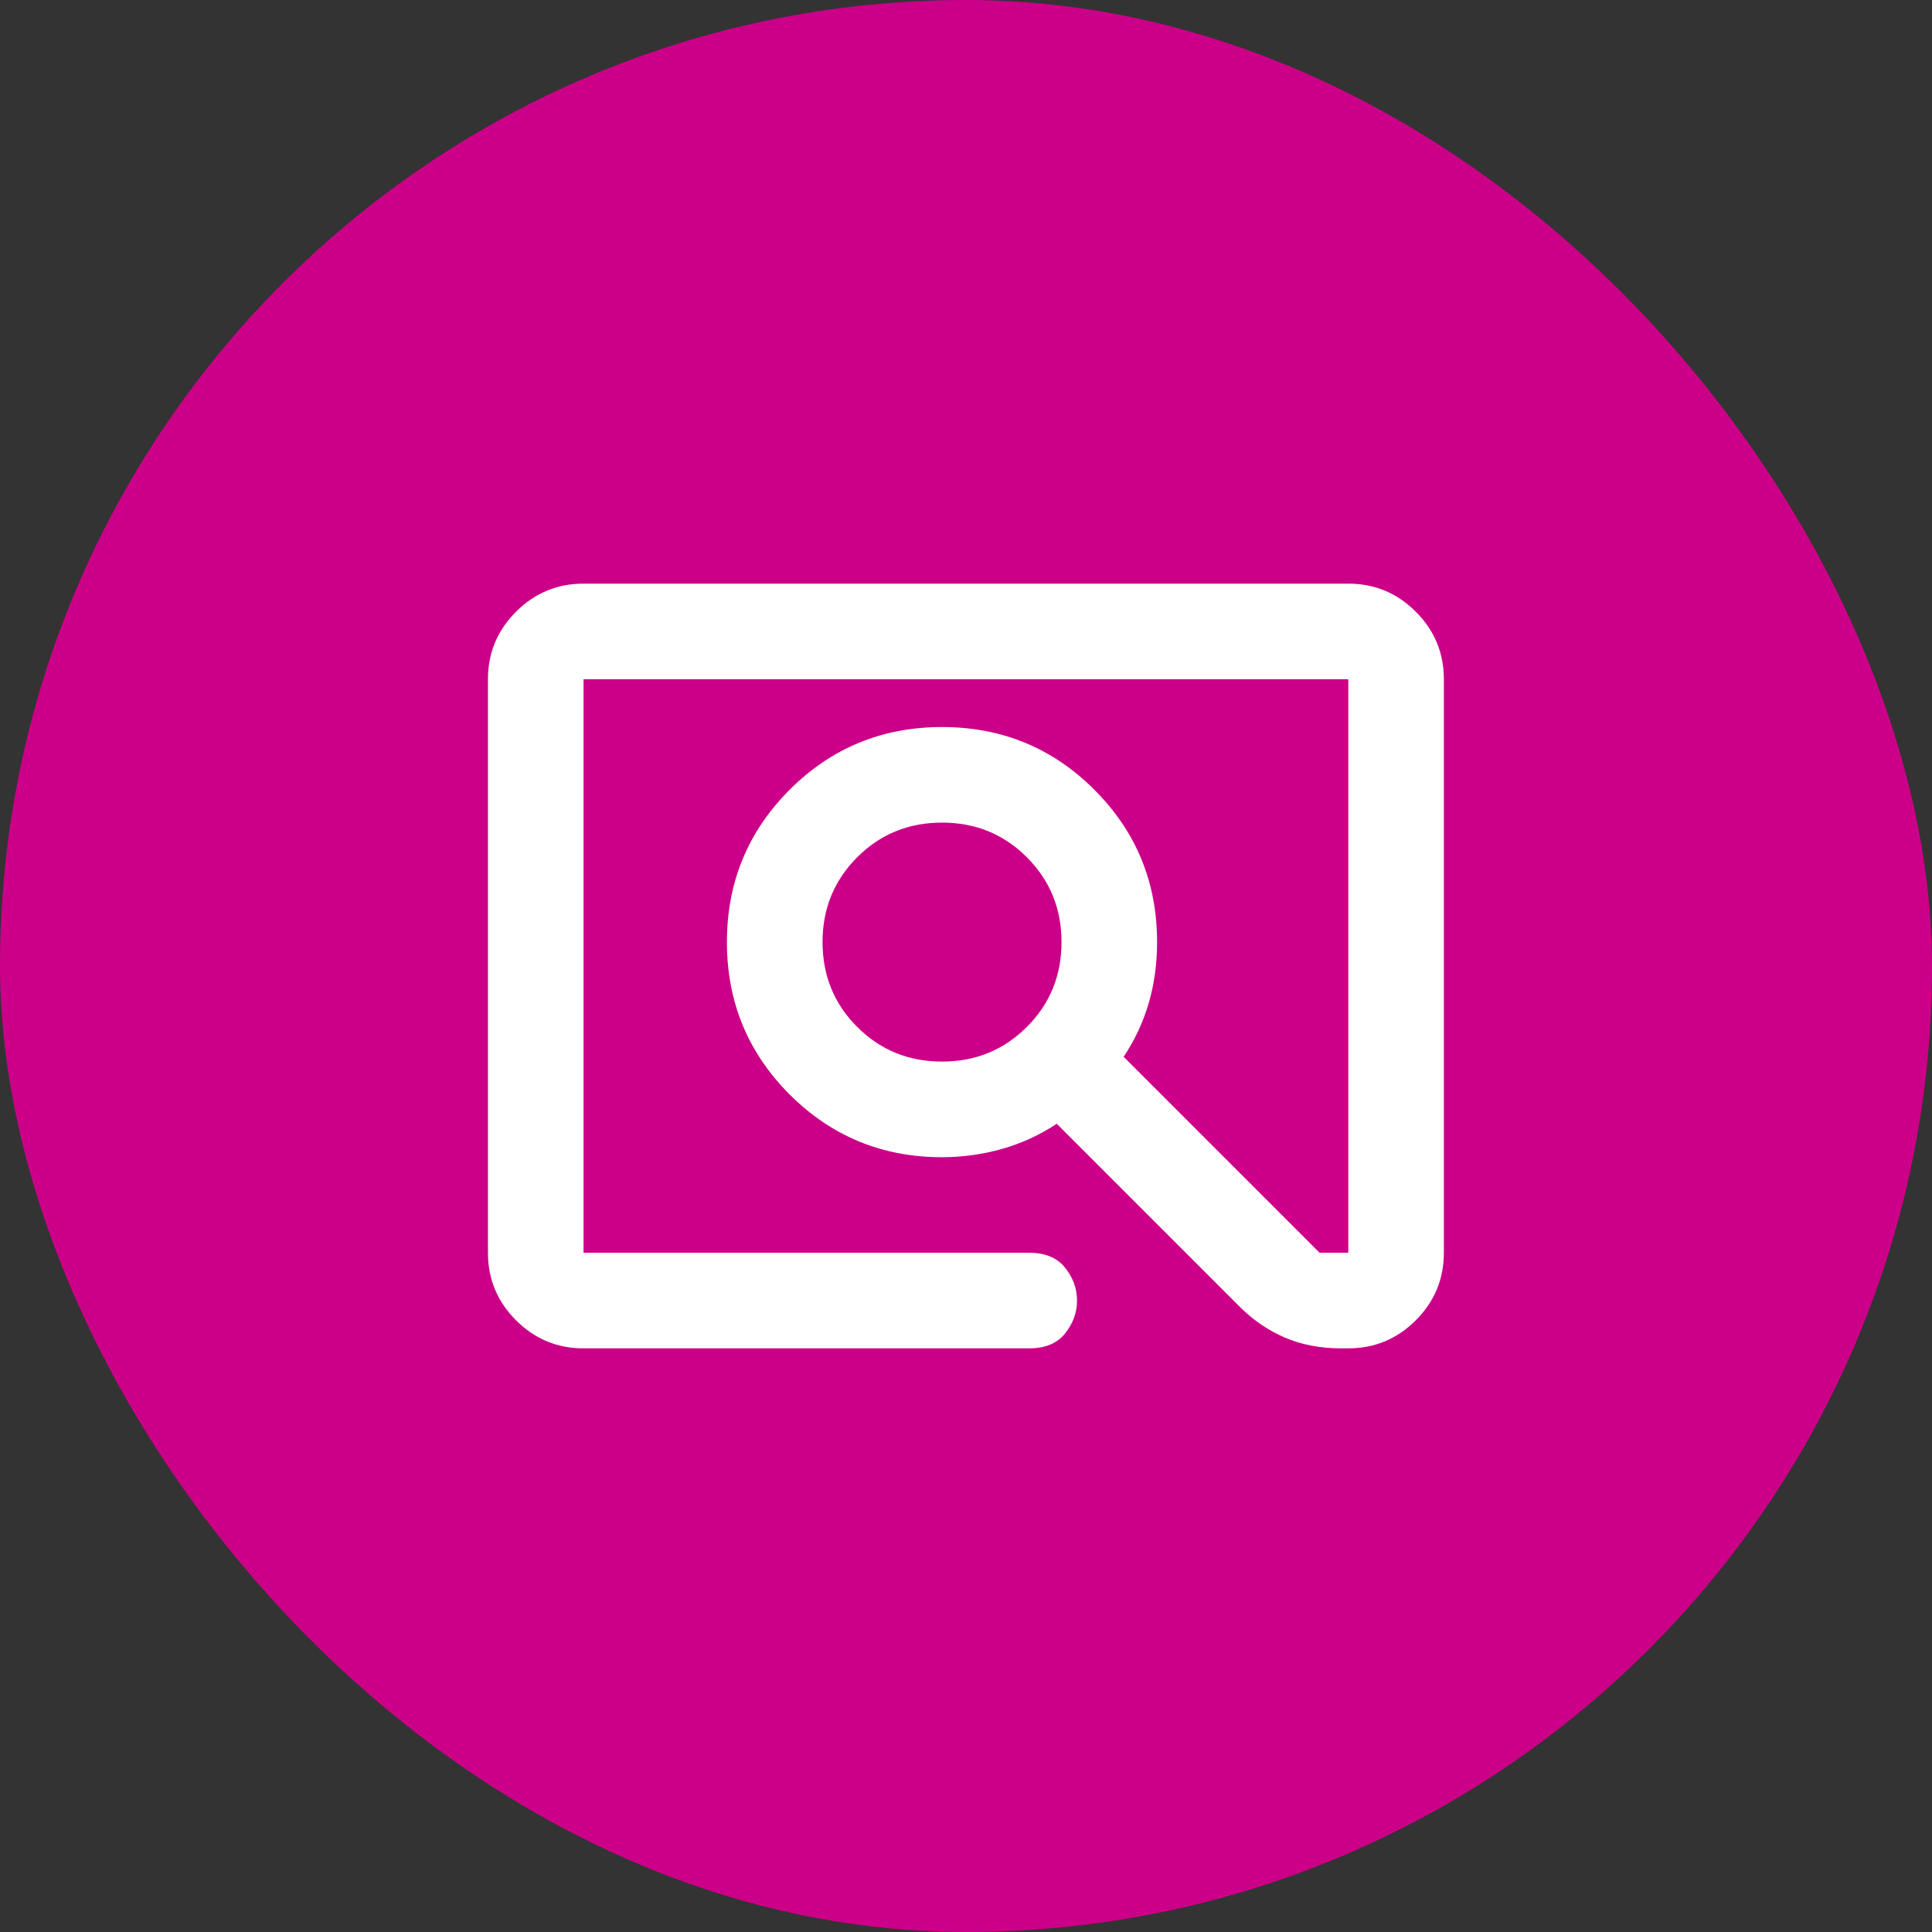
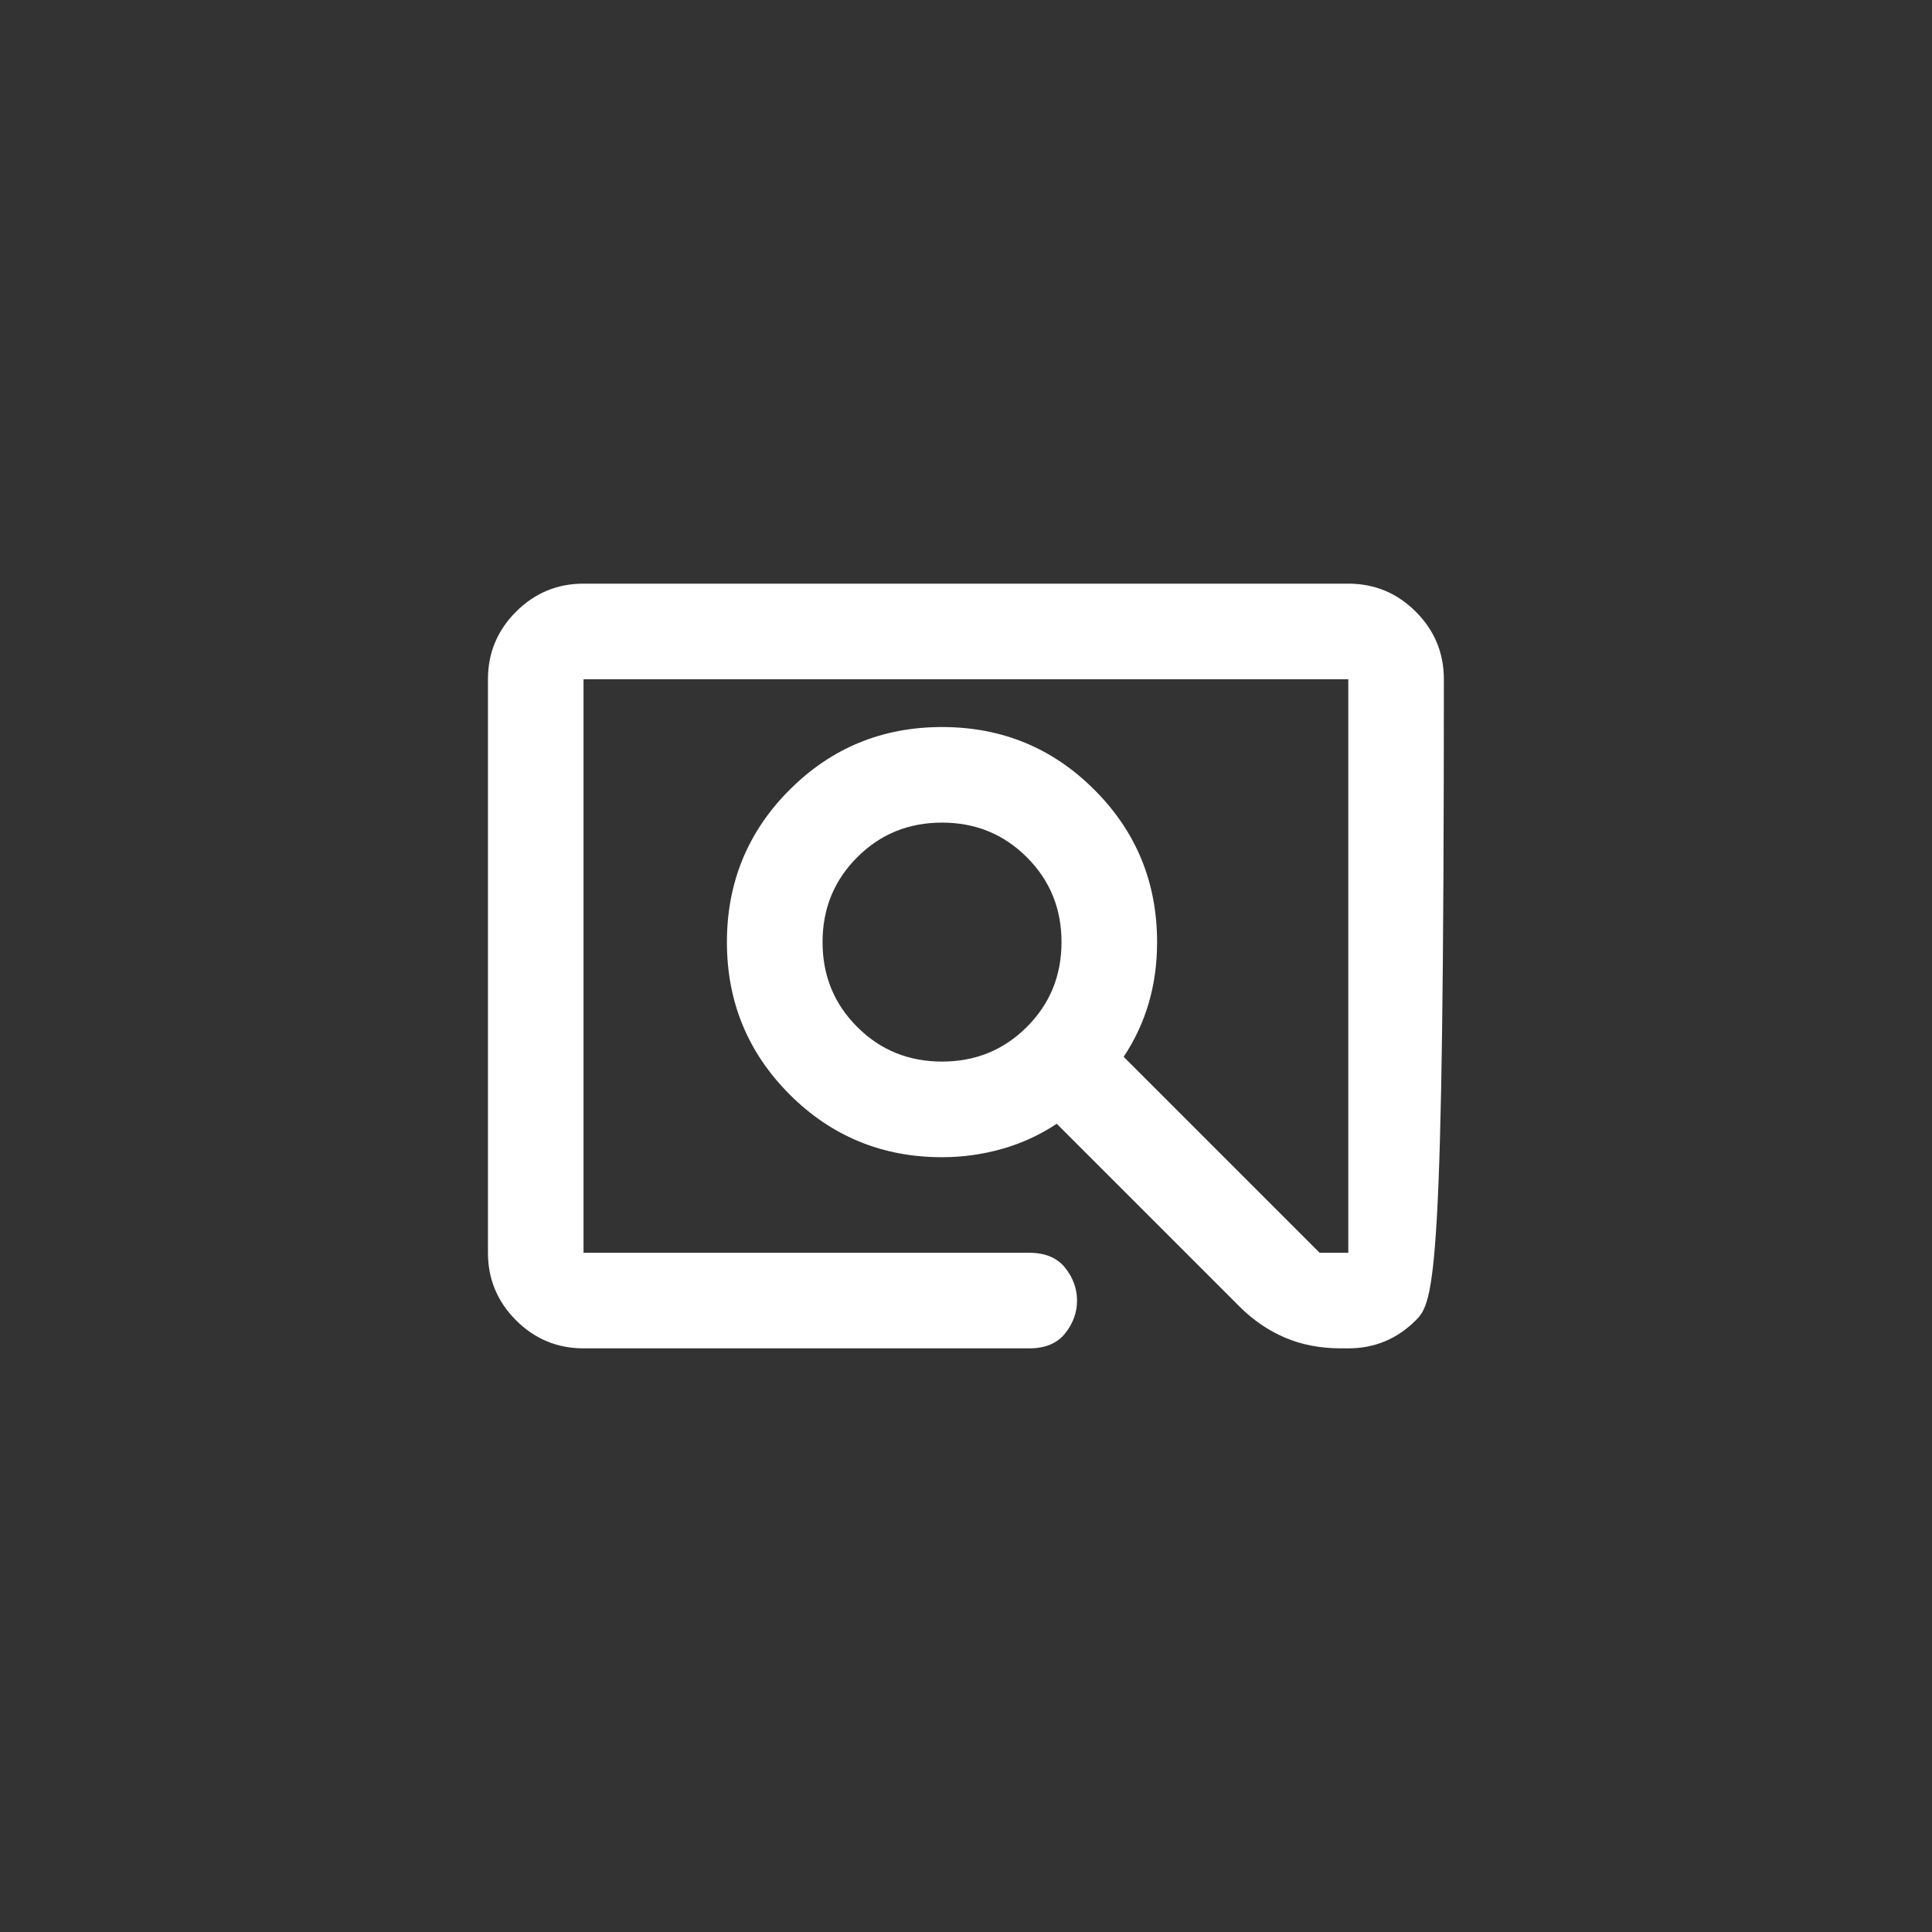
<svg xmlns="http://www.w3.org/2000/svg" width="32" height="32" viewBox="0 0 32 32" fill="none">
  <rect x="0" y="0" width="32" height="32" fill="#333333" stroke="none" />
-   <rect width="32" height="32" rx="16" fill="#CC0088" />
-   <path d="M9.665 22.333C9.23 22.333 8.857 22.178 8.547 21.868C8.237 21.558 8.082 21.185 8.082 20.75V11.25C8.082 10.815 8.237 10.442 8.547 10.132C8.857 9.822 9.23 9.667 9.665 9.667H22.332C22.767 9.667 23.14 9.822 23.45 10.132C23.76 10.442 23.915 10.815 23.915 11.25V20.75C23.915 21.185 23.76 21.558 23.45 21.868C23.14 22.178 22.767 22.333 22.332 22.333H22.213C21.87 22.333 21.56 22.274 21.283 22.155C21.006 22.037 20.755 21.865 20.531 21.641L17.503 18.613C17.226 18.797 16.926 18.936 16.602 19.028C16.279 19.12 15.946 19.167 15.603 19.167C14.613 19.167 13.772 18.82 13.079 18.128C12.387 17.435 12.04 16.594 12.04 15.604C12.04 14.615 12.387 13.773 13.079 13.081C13.772 12.388 14.613 12.042 15.603 12.042C16.592 12.042 17.434 12.388 18.126 13.081C18.819 13.773 19.165 14.615 19.165 15.604C19.165 15.96 19.119 16.297 19.027 16.613C18.934 16.93 18.796 17.227 18.611 17.504L21.857 20.75H22.332V11.25H9.665V20.75H17.048C17.311 20.75 17.509 20.832 17.641 20.997C17.773 21.162 17.839 21.344 17.839 21.542C17.839 21.74 17.773 21.921 17.641 22.086C17.509 22.251 17.311 22.333 17.048 22.333H9.665ZM15.603 17.583C16.157 17.583 16.625 17.392 17.008 17.009C17.391 16.627 17.582 16.158 17.582 15.604C17.582 15.05 17.391 14.582 17.008 14.199C16.625 13.816 16.157 13.625 15.603 13.625C15.049 13.625 14.58 13.816 14.198 14.199C13.815 14.582 13.624 15.05 13.624 15.604C13.624 16.158 13.815 16.627 14.198 17.009C14.58 17.392 15.049 17.583 15.603 17.583Z" fill="white" />
+   <path d="M9.665 22.333C9.23 22.333 8.857 22.178 8.547 21.868C8.237 21.558 8.082 21.185 8.082 20.75V11.25C8.082 10.815 8.237 10.442 8.547 10.132C8.857 9.822 9.23 9.667 9.665 9.667H22.332C22.767 9.667 23.14 9.822 23.45 10.132C23.76 10.442 23.915 10.815 23.915 11.25C23.915 21.185 23.76 21.558 23.45 21.868C23.14 22.178 22.767 22.333 22.332 22.333H22.213C21.87 22.333 21.56 22.274 21.283 22.155C21.006 22.037 20.755 21.865 20.531 21.641L17.503 18.613C17.226 18.797 16.926 18.936 16.602 19.028C16.279 19.12 15.946 19.167 15.603 19.167C14.613 19.167 13.772 18.82 13.079 18.128C12.387 17.435 12.04 16.594 12.04 15.604C12.04 14.615 12.387 13.773 13.079 13.081C13.772 12.388 14.613 12.042 15.603 12.042C16.592 12.042 17.434 12.388 18.126 13.081C18.819 13.773 19.165 14.615 19.165 15.604C19.165 15.96 19.119 16.297 19.027 16.613C18.934 16.93 18.796 17.227 18.611 17.504L21.857 20.75H22.332V11.25H9.665V20.75H17.048C17.311 20.75 17.509 20.832 17.641 20.997C17.773 21.162 17.839 21.344 17.839 21.542C17.839 21.74 17.773 21.921 17.641 22.086C17.509 22.251 17.311 22.333 17.048 22.333H9.665ZM15.603 17.583C16.157 17.583 16.625 17.392 17.008 17.009C17.391 16.627 17.582 16.158 17.582 15.604C17.582 15.05 17.391 14.582 17.008 14.199C16.625 13.816 16.157 13.625 15.603 13.625C15.049 13.625 14.58 13.816 14.198 14.199C13.815 14.582 13.624 15.05 13.624 15.604C13.624 16.158 13.815 16.627 14.198 17.009C14.58 17.392 15.049 17.583 15.603 17.583Z" fill="white" />
</svg>